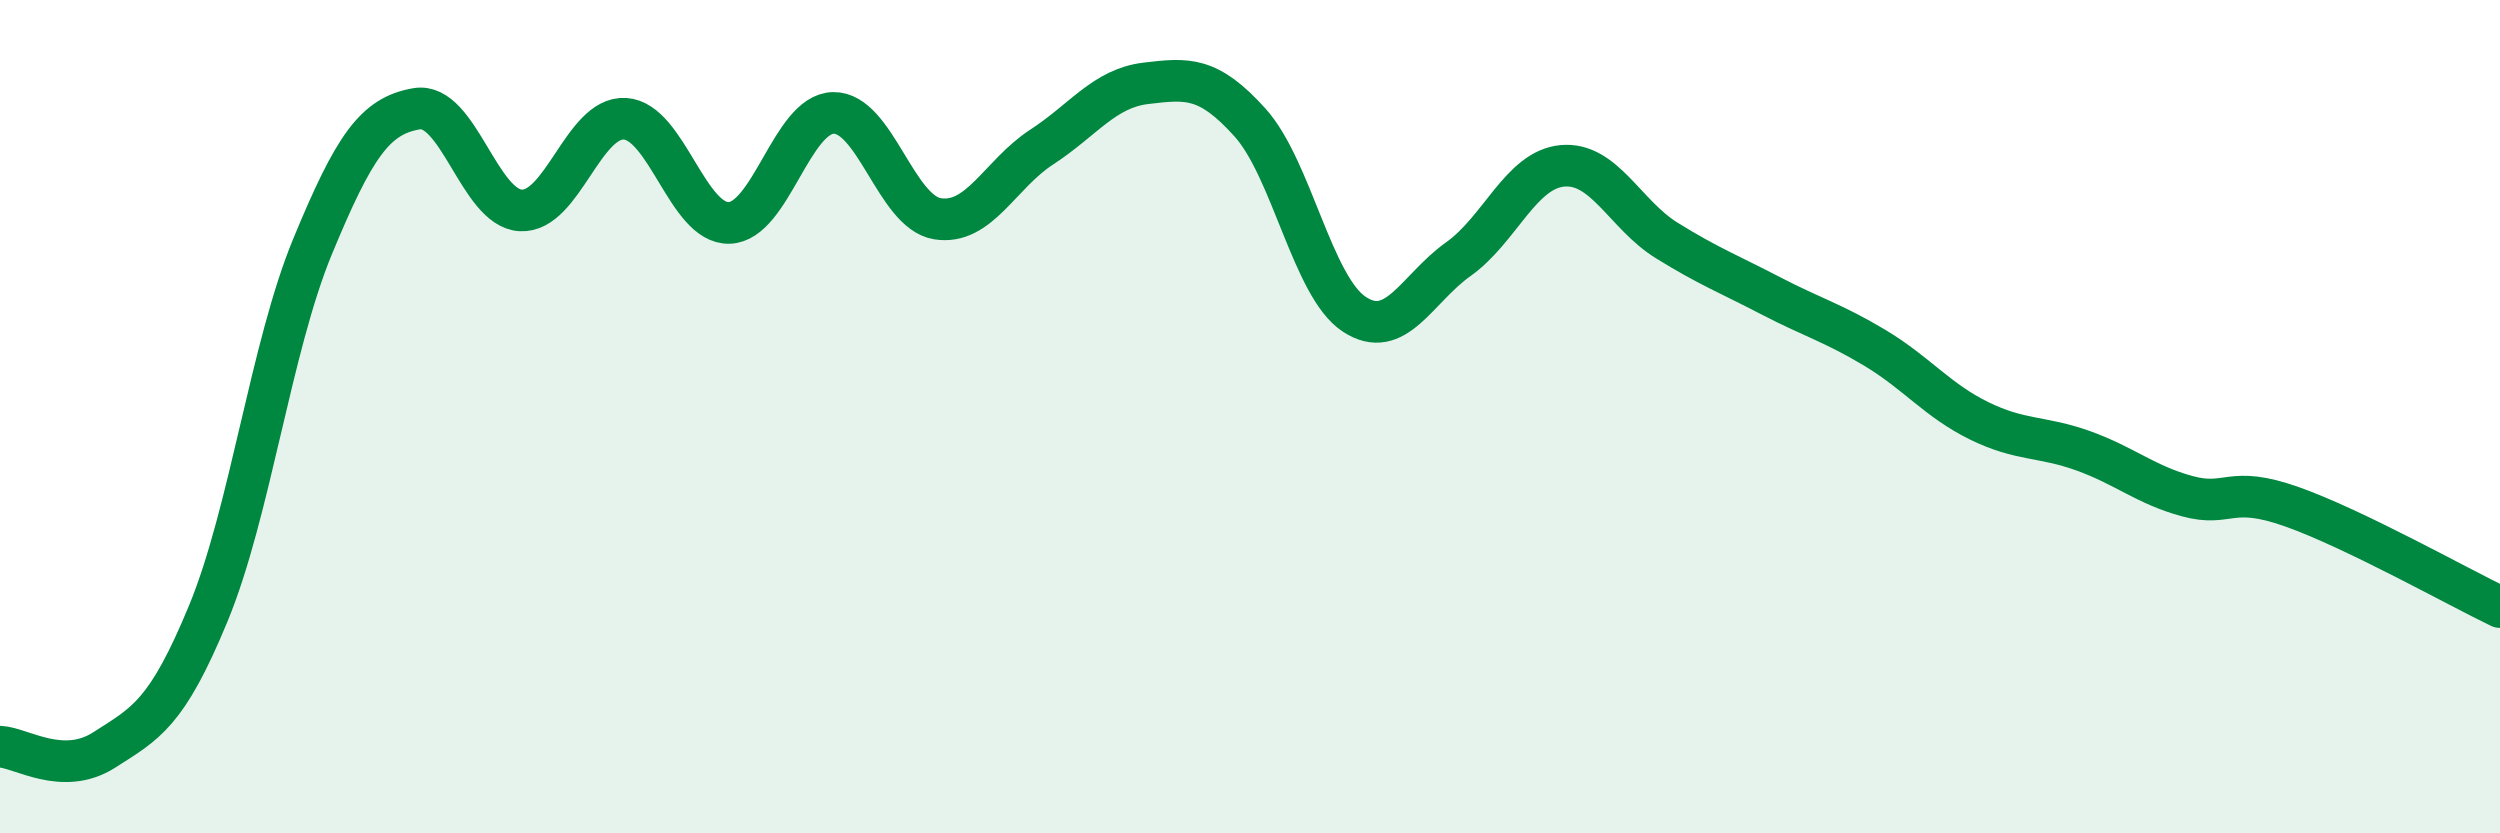
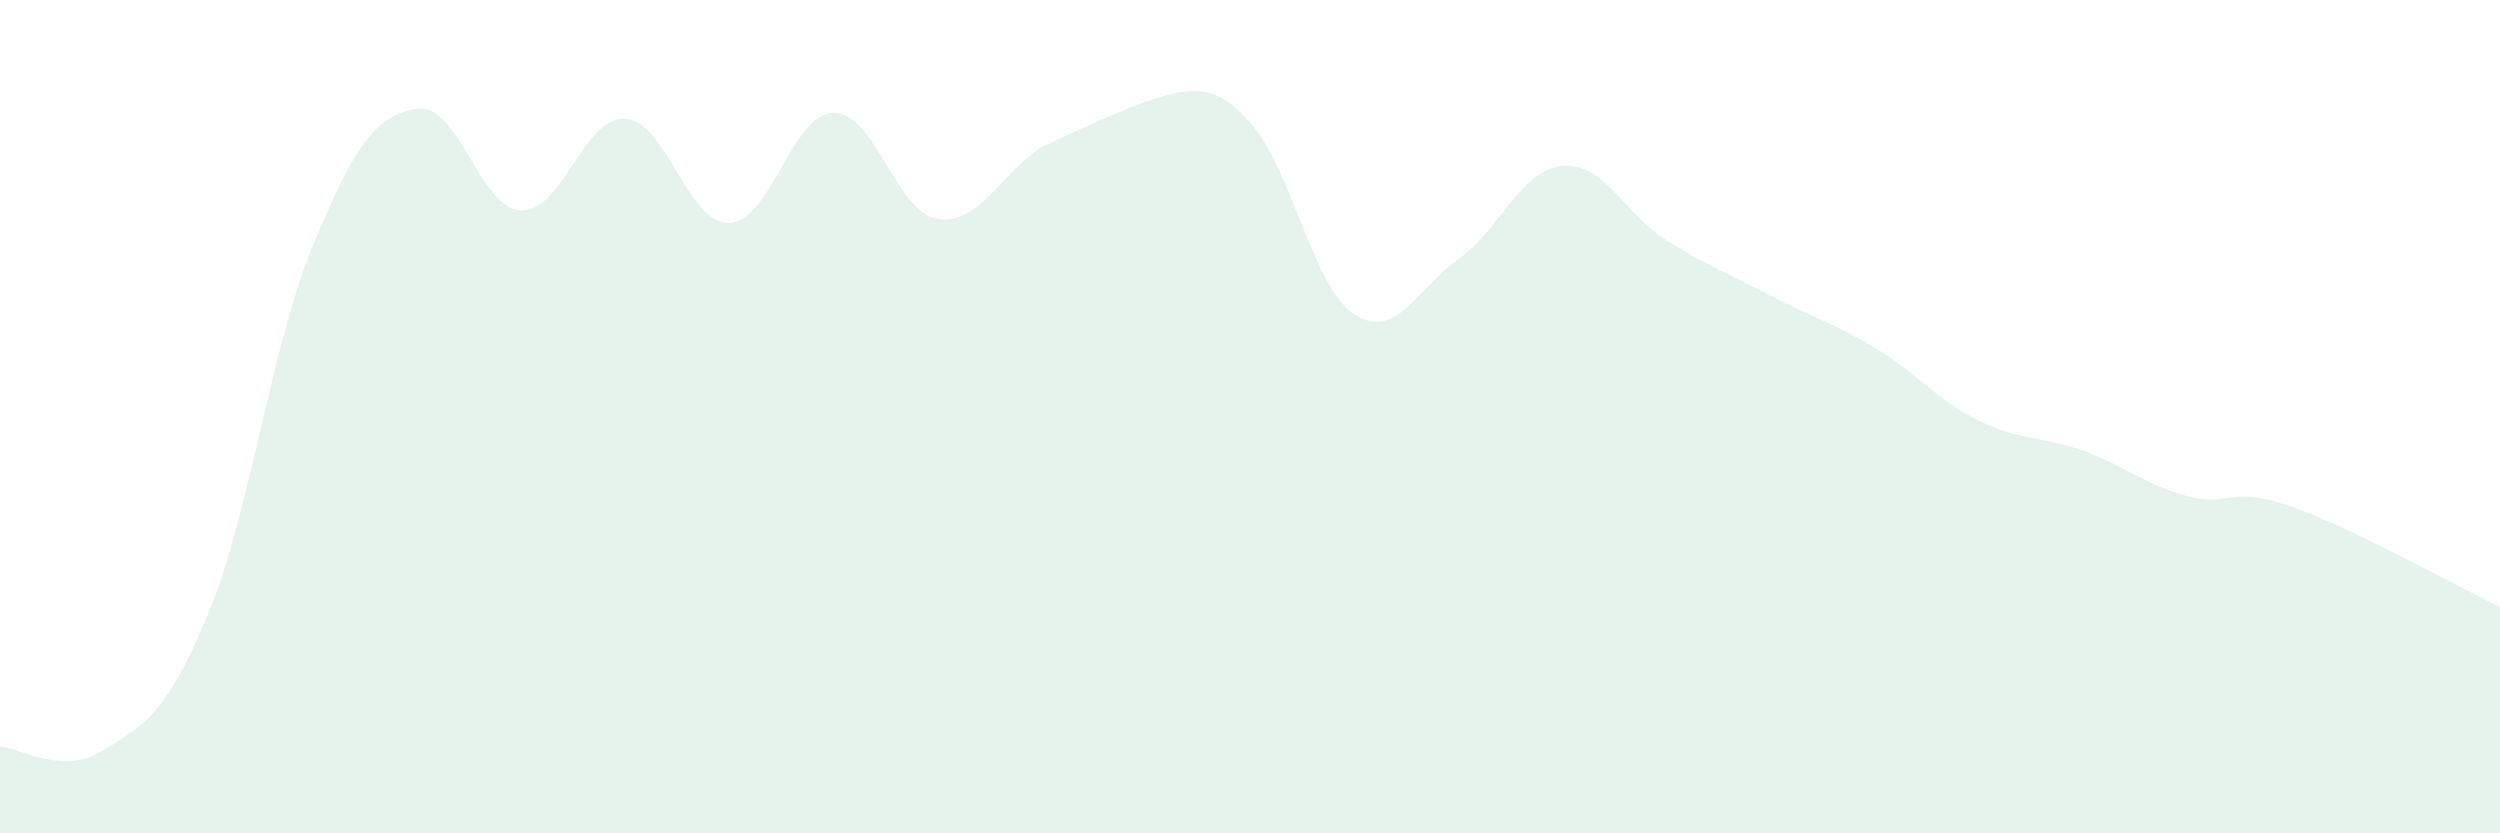
<svg xmlns="http://www.w3.org/2000/svg" width="60" height="20" viewBox="0 0 60 20">
-   <path d="M 0,17.92 C 0.5,17.94 1.5,18.64 2.5,18 C 3.5,17.36 4,17.14 5,14.72 C 6,12.3 6.5,8.34 7.5,5.92 C 8.5,3.5 9,2.78 10,2.61 C 11,2.44 11.5,5 12.5,5.05 C 13.5,5.1 14,2.79 15,2.85 C 16,2.91 16.5,5.38 17.5,5.35 C 18.5,5.32 19,2.73 20,2.71 C 21,2.69 21.5,5.09 22.5,5.25 C 23.5,5.41 24,4.18 25,3.53 C 26,2.88 26.5,2.12 27.5,2 C 28.5,1.88 29,1.83 30,2.94 C 31,4.05 31.5,6.88 32.5,7.54 C 33.5,8.2 34,6.93 35,6.22 C 36,5.51 36.5,4.07 37.5,3.98 C 38.5,3.89 39,5.15 40,5.77 C 41,6.39 41.5,6.58 42.5,7.1 C 43.5,7.62 44,7.75 45,8.35 C 46,8.95 46.5,9.61 47.5,10.1 C 48.5,10.59 49,10.46 50,10.82 C 51,11.18 51.5,11.64 52.5,11.91 C 53.5,12.18 53.5,11.63 55,12.16 C 56.5,12.69 59,14.09 60,14.57L60 20L0 20Z" fill="#008740" opacity="0.1" stroke-linecap="round" stroke-linejoin="round" />
-   <path d="M 0,17.92 C 0.5,17.94 1.5,18.64 2.5,18 C 3.5,17.36 4,17.14 5,14.72 C 6,12.3 6.5,8.34 7.5,5.92 C 8.5,3.5 9,2.78 10,2.61 C 11,2.44 11.5,5 12.5,5.05 C 13.5,5.1 14,2.79 15,2.85 C 16,2.91 16.5,5.38 17.5,5.35 C 18.5,5.32 19,2.73 20,2.71 C 21,2.69 21.5,5.09 22.5,5.25 C 23.5,5.41 24,4.18 25,3.53 C 26,2.88 26.5,2.12 27.5,2 C 28.5,1.88 29,1.83 30,2.94 C 31,4.05 31.5,6.88 32.5,7.54 C 33.5,8.2 34,6.93 35,6.22 C 36,5.51 36.5,4.07 37.5,3.98 C 38.5,3.89 39,5.15 40,5.77 C 41,6.39 41.5,6.58 42.5,7.1 C 43.5,7.62 44,7.75 45,8.35 C 46,8.95 46.5,9.61 47.5,10.1 C 48.5,10.59 49,10.46 50,10.82 C 51,11.18 51.5,11.64 52.5,11.91 C 53.5,12.18 53.5,11.63 55,12.16 C 56.5,12.69 59,14.09 60,14.57" stroke="#008740" stroke-width="1" fill="none" stroke-linecap="round" stroke-linejoin="round" />
+   <path d="M 0,17.92 C 0.5,17.94 1.5,18.64 2.5,18 C 3.5,17.36 4,17.14 5,14.72 C 6,12.3 6.5,8.34 7.5,5.92 C 8.5,3.5 9,2.78 10,2.61 C 11,2.44 11.5,5 12.5,5.05 C 13.5,5.1 14,2.79 15,2.85 C 16,2.91 16.5,5.38 17.5,5.35 C 18.5,5.32 19,2.73 20,2.71 C 21,2.69 21.5,5.09 22.5,5.25 C 23.5,5.41 24,4.18 25,3.53 C 28.5,1.88 29,1.83 30,2.94 C 31,4.05 31.5,6.88 32.5,7.54 C 33.5,8.2 34,6.93 35,6.22 C 36,5.51 36.5,4.07 37.5,3.98 C 38.5,3.89 39,5.15 40,5.77 C 41,6.39 41.5,6.58 42.5,7.1 C 43.5,7.62 44,7.75 45,8.35 C 46,8.95 46.5,9.61 47.5,10.1 C 48.5,10.59 49,10.46 50,10.82 C 51,11.18 51.5,11.64 52.5,11.91 C 53.5,12.18 53.5,11.63 55,12.16 C 56.5,12.69 59,14.09 60,14.57L60 20L0 20Z" fill="#008740" opacity="0.1" stroke-linecap="round" stroke-linejoin="round" />
</svg>